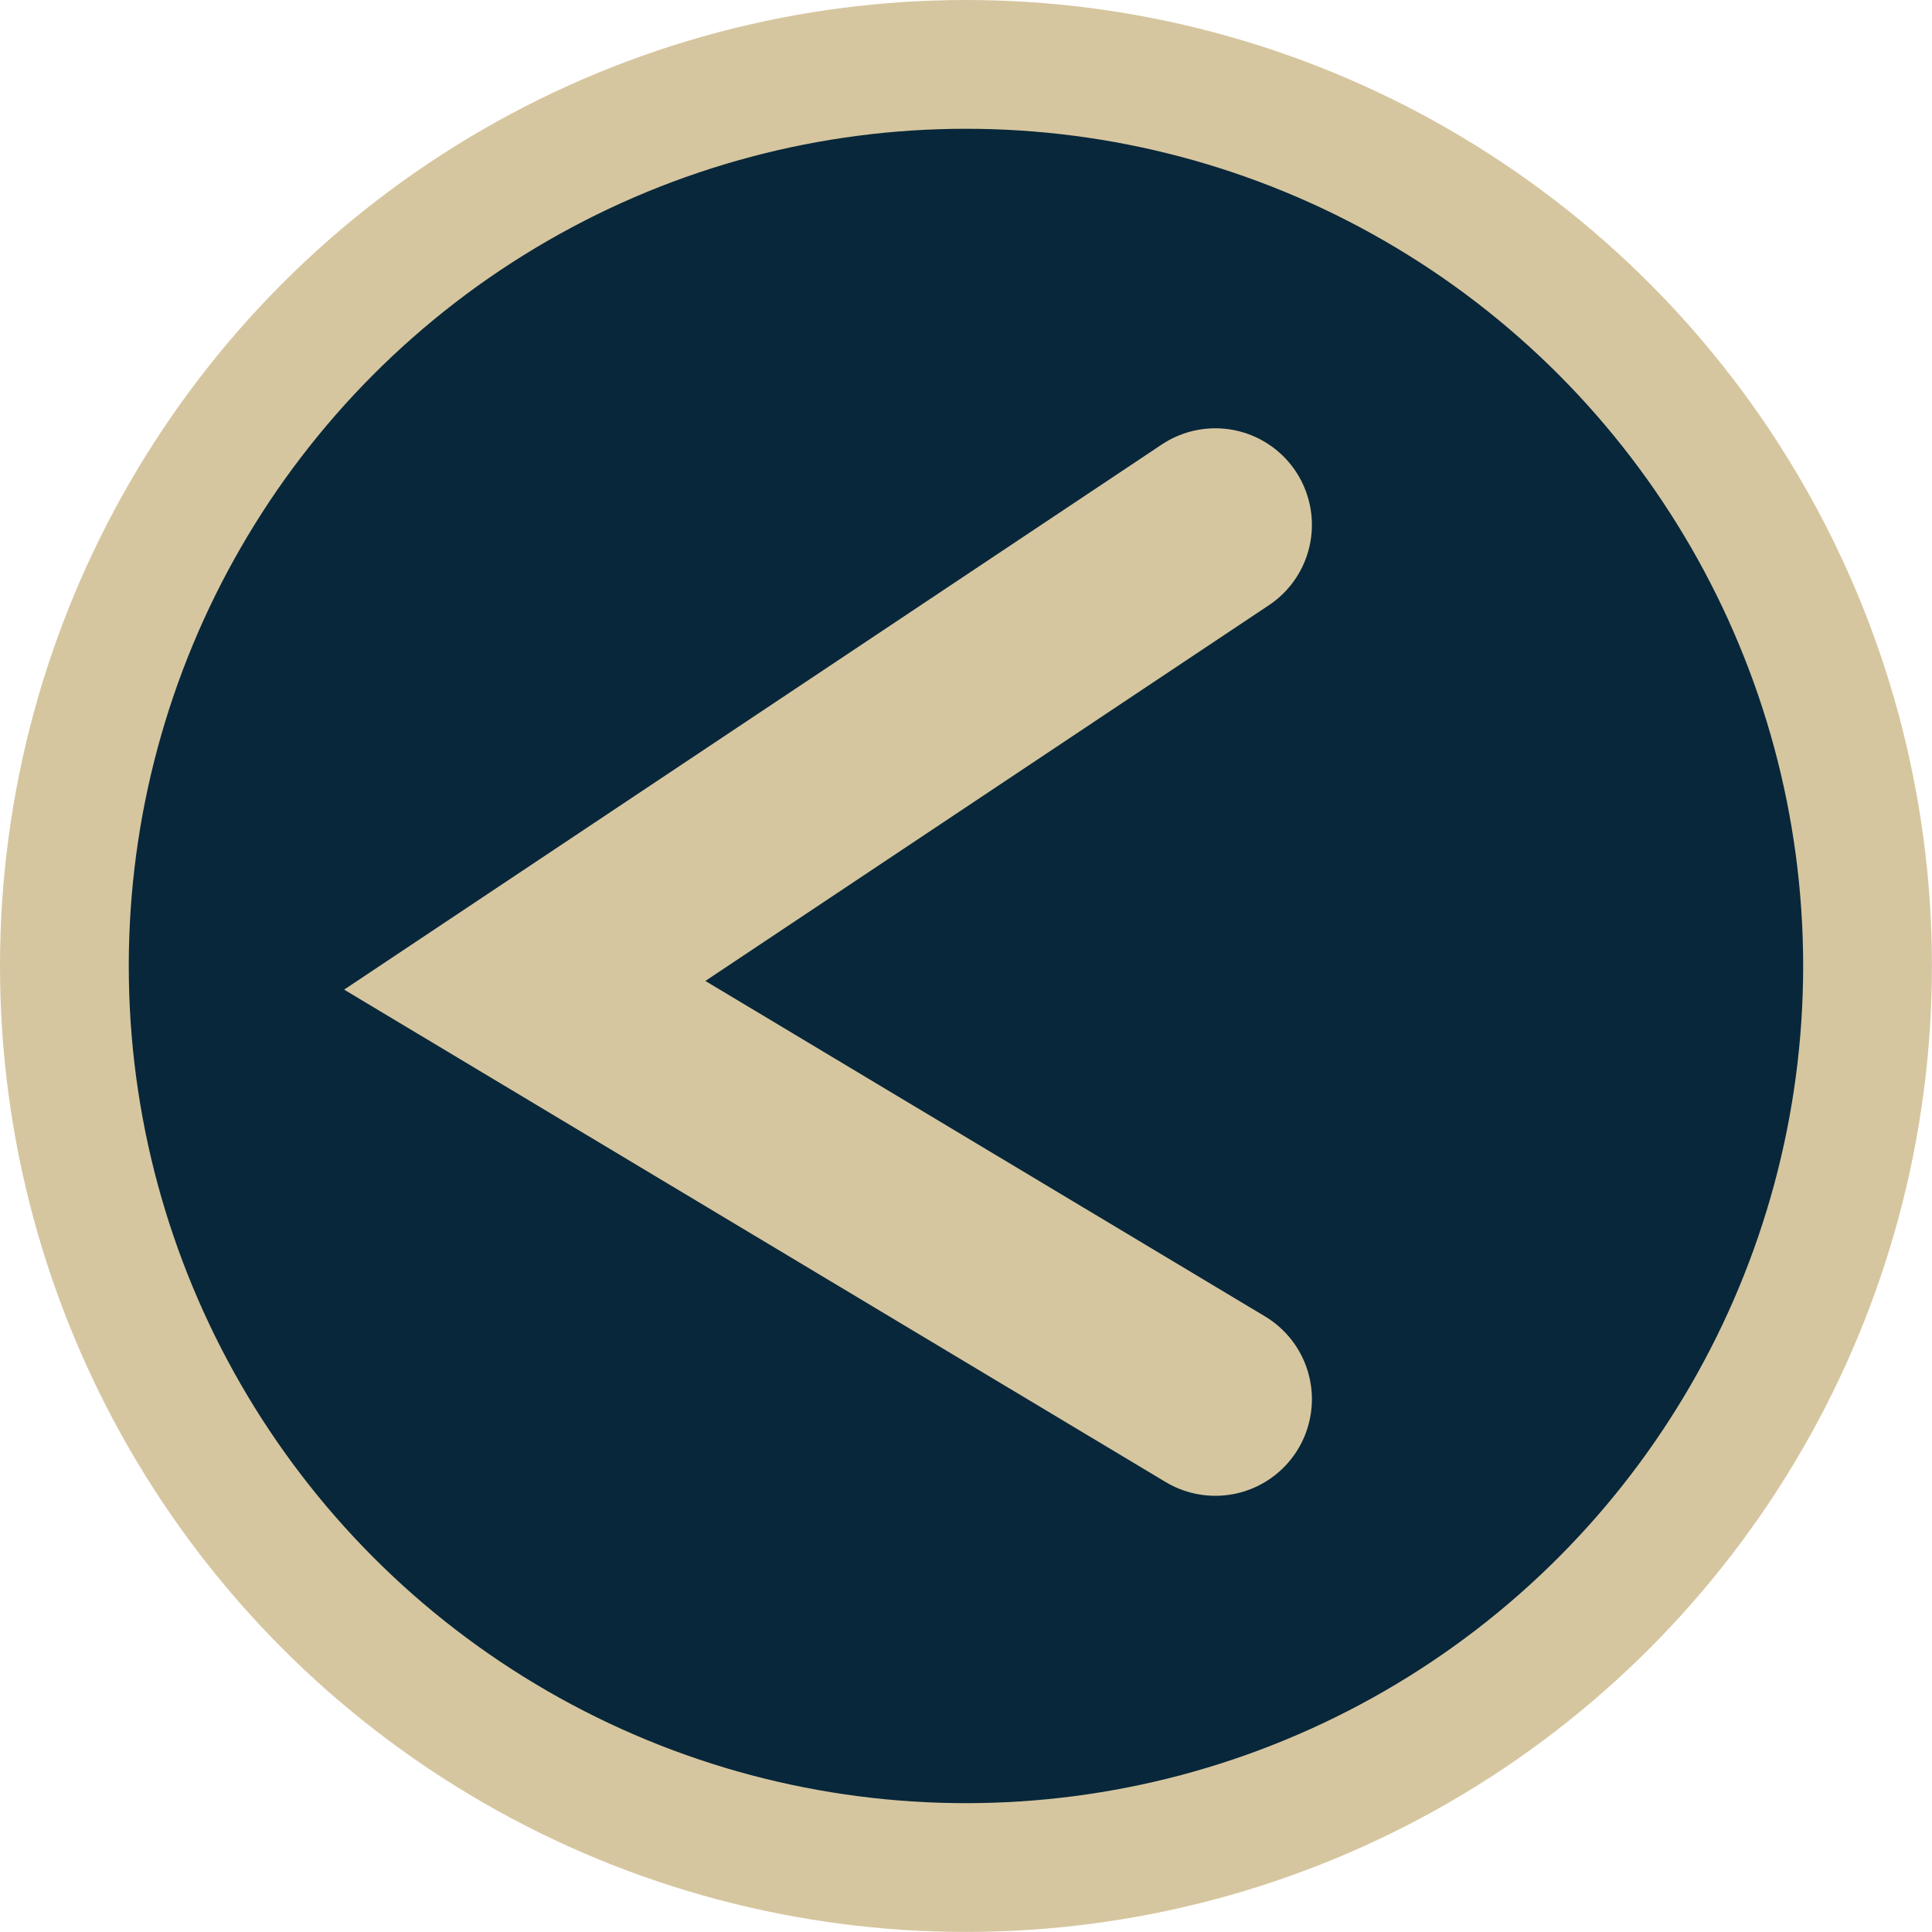
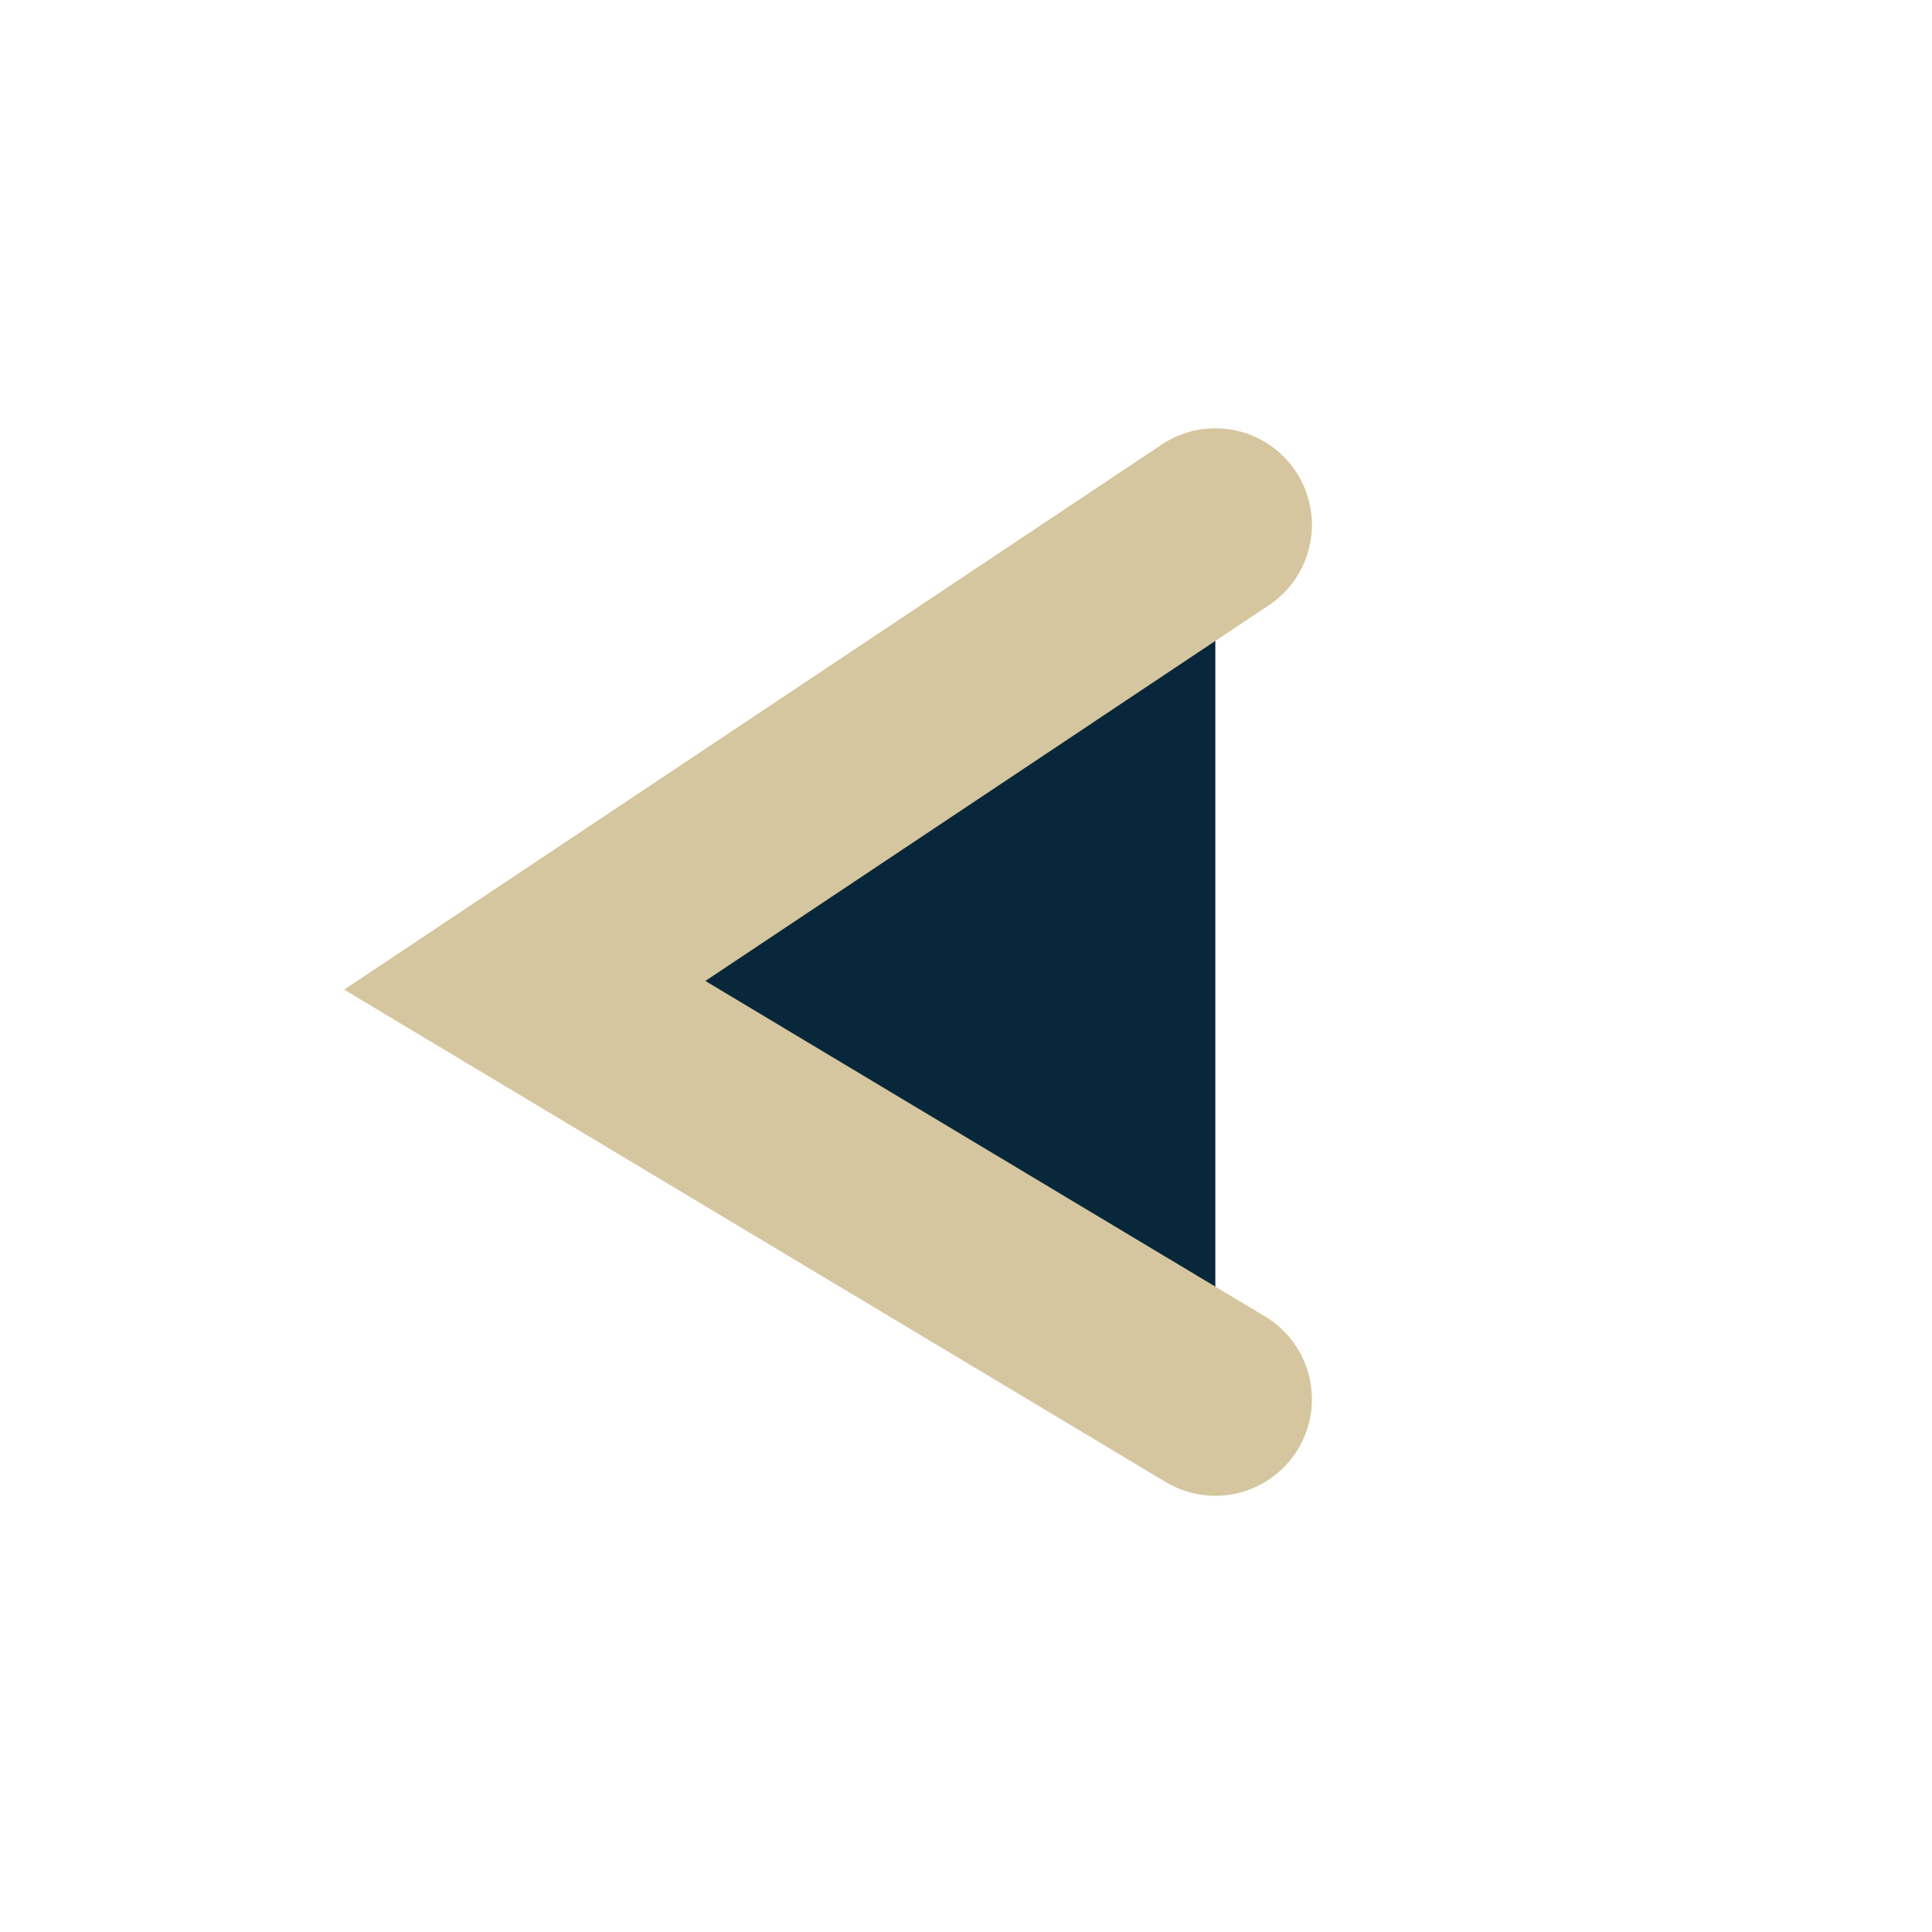
<svg xmlns="http://www.w3.org/2000/svg" width="30.007" height="30.007" viewBox="0 0 30.007 30.007">
  <g id="Group_77" data-name="Group 77" transform="translate(-199.356 -2091.748)">
-     <circle id="Ellipse_3" data-name="Ellipse 3" cx="14.003" cy="14.003" r="14.003" transform="translate(200.356 2092.748)" fill="#08273a" stroke="#d6c69f" stroke-miterlimit="10" stroke-width="2" />
    <path id="Path_547" data-name="Path 547" d="M218.232,2099.9l-10.726,7.151,10.726,6.429" fill="#08273a" stroke="#d6c69f" stroke-linecap="round" stroke-miterlimit="10" stroke-width="3" />
  </g>
</svg>